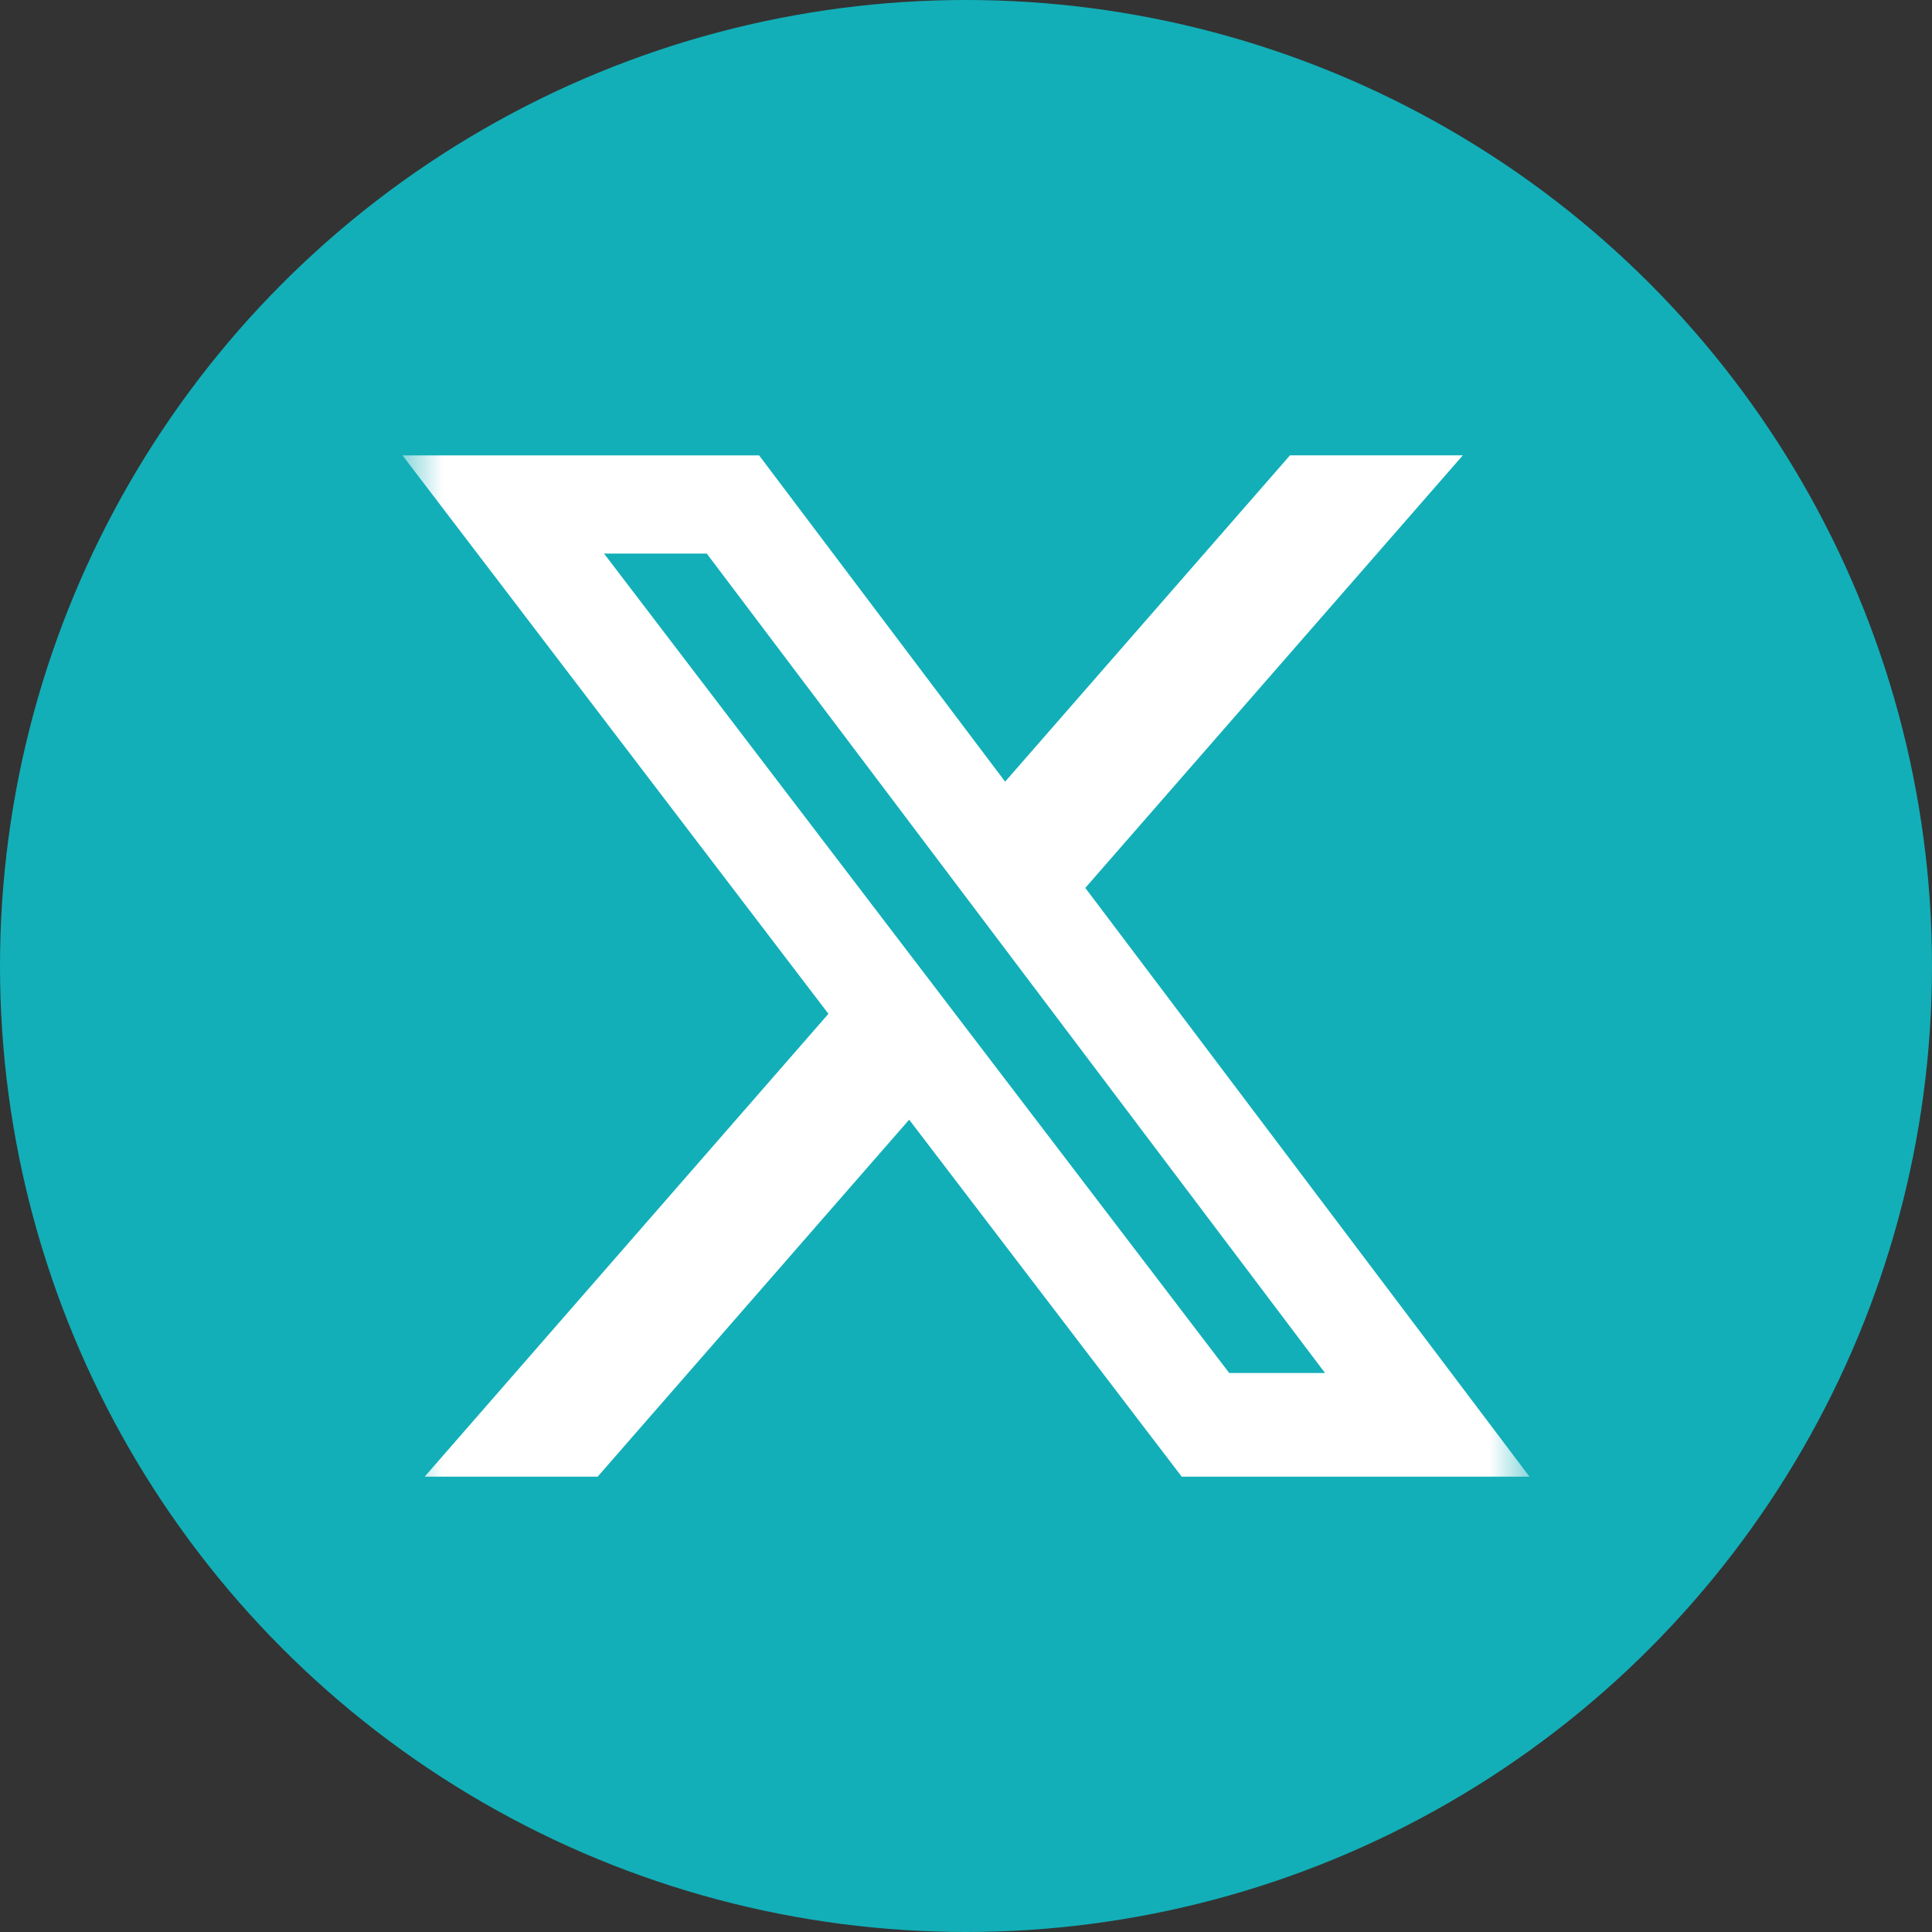
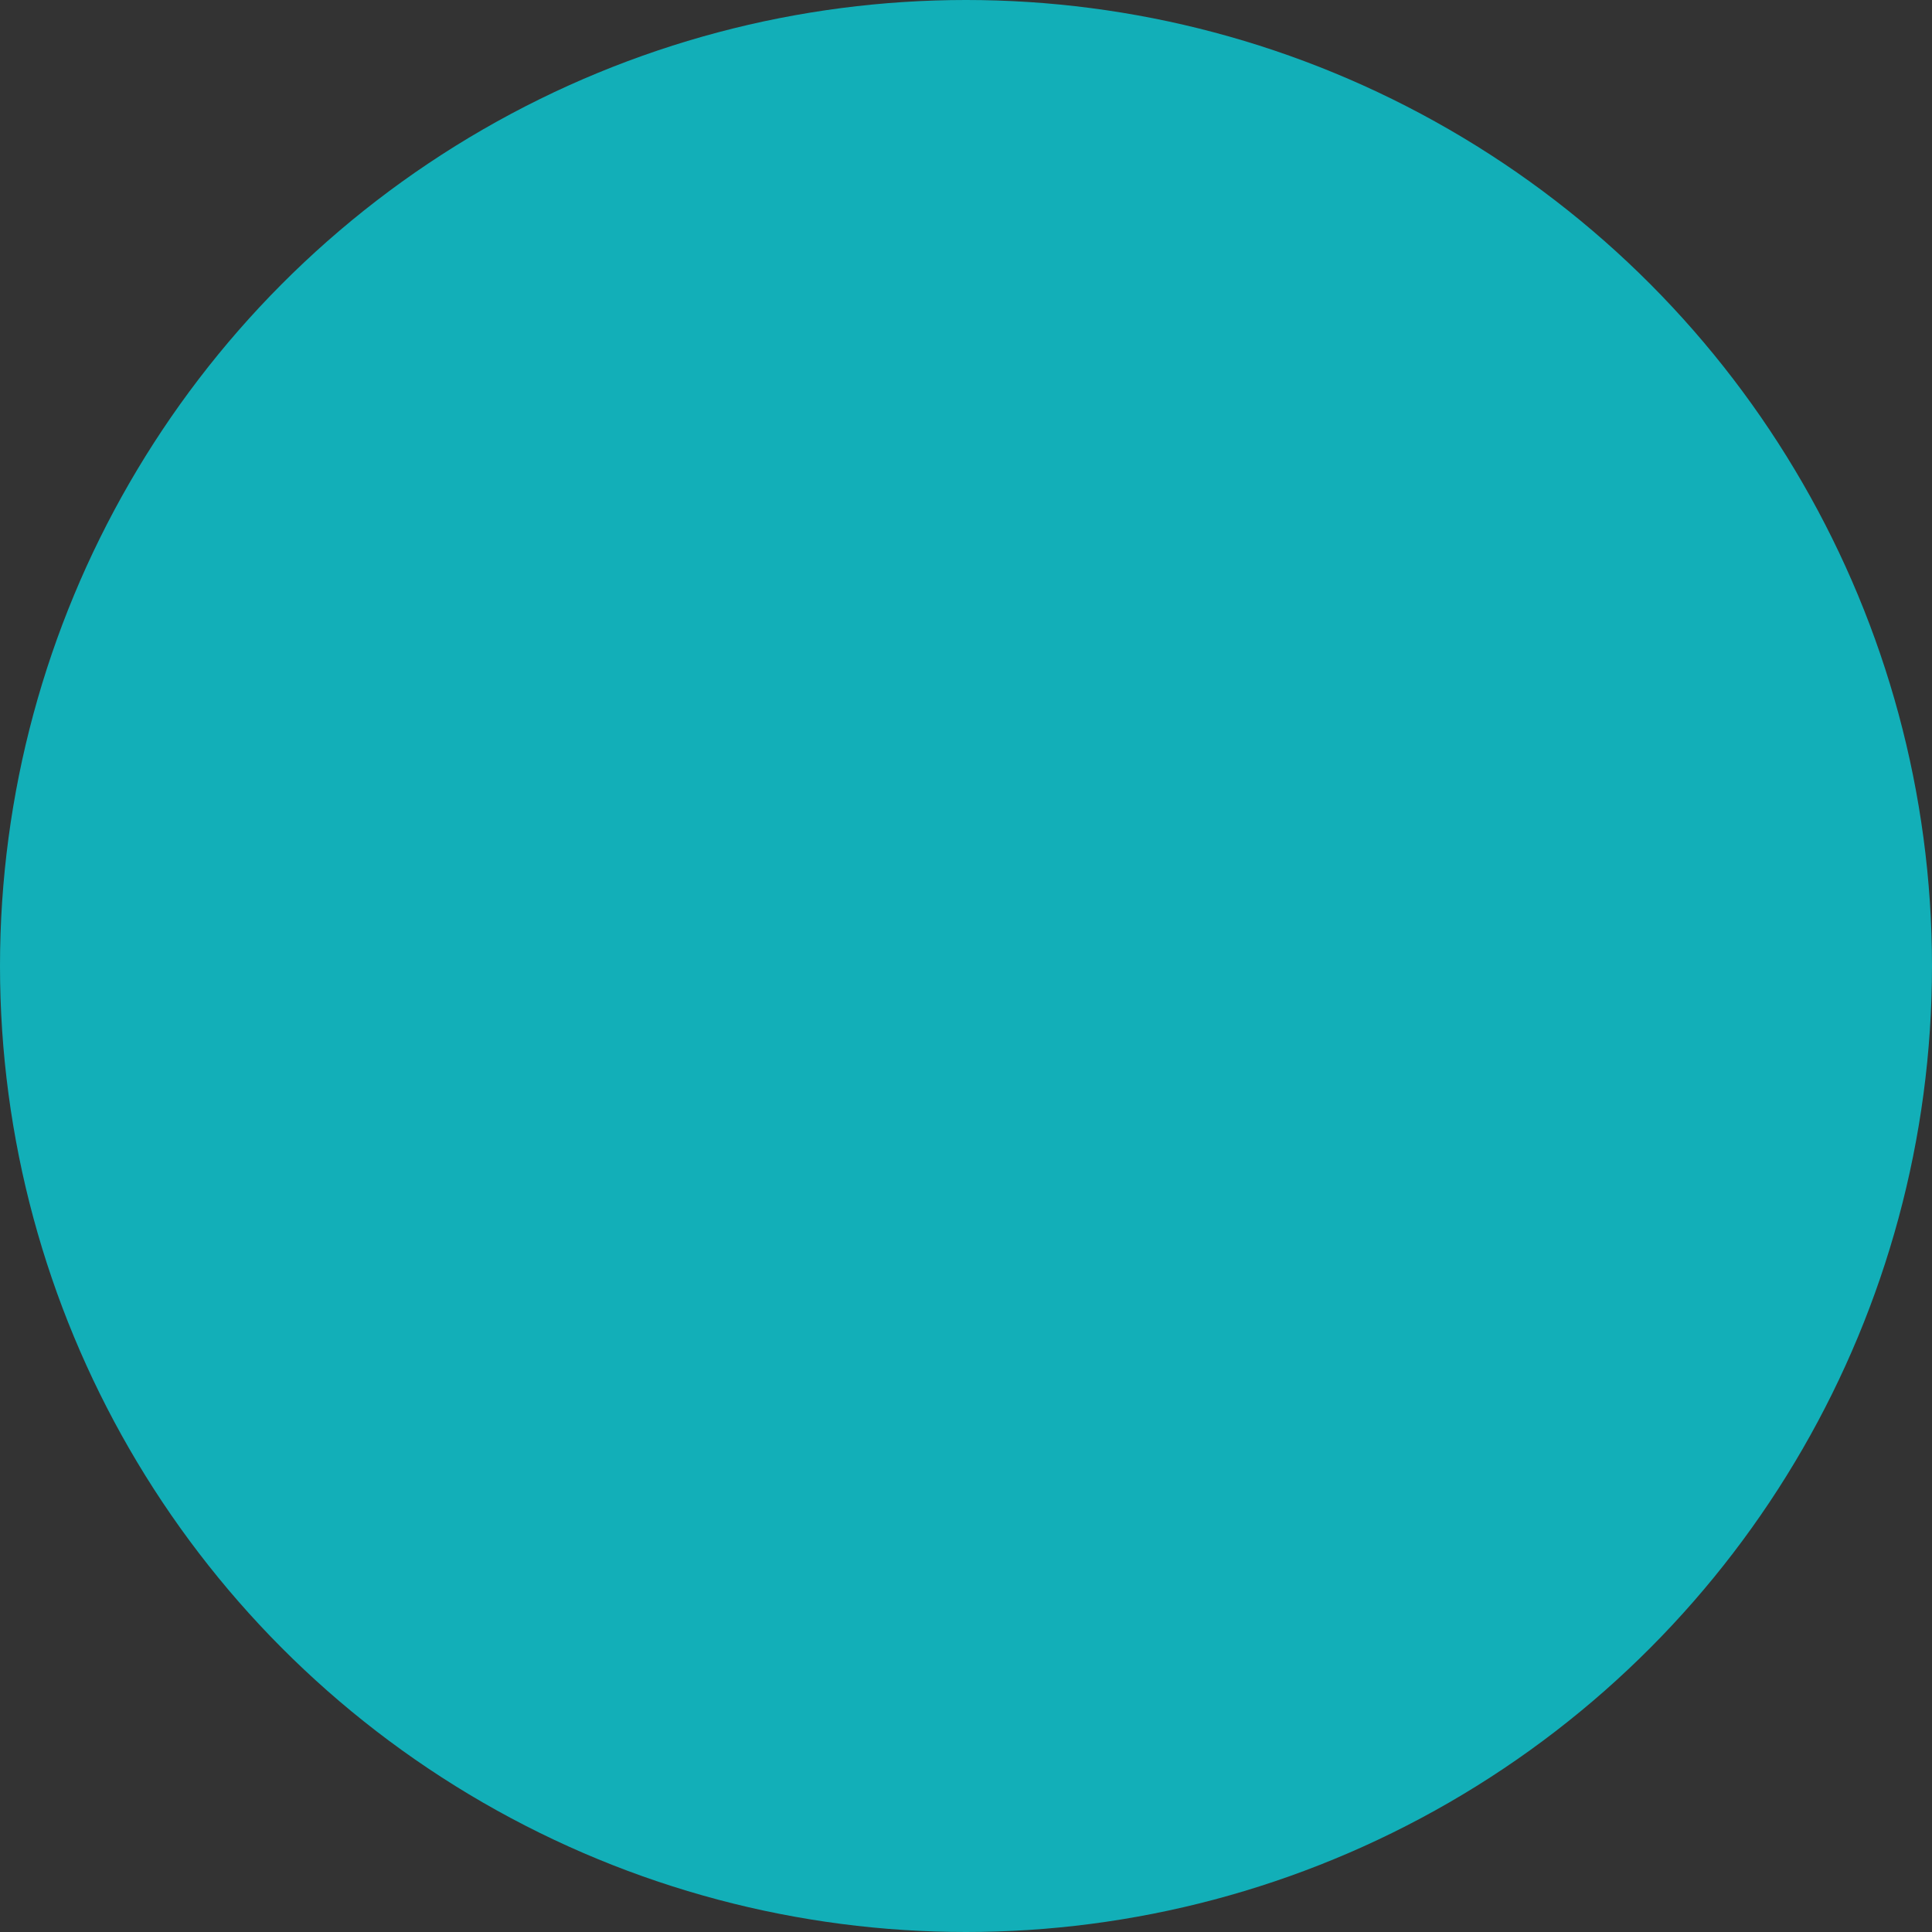
<svg xmlns="http://www.w3.org/2000/svg" width="24" height="24" viewBox="0 0 24 24" fill="none">
  <rect x="0" y="0" width="24" height="24" fill="#333333" stroke="none" />
  <circle cx="12" cy="12" r="12" fill="#12AFB8" />
  <mask id="mask0_7605_53779" style="mask-type:luminance" maskUnits="userSpaceOnUse" x="5" y="5" width="14" height="14">
-     <path d="M5 5H19V19H5V5Z" fill="white" />
-   </mask>
+     </mask>
  <g mask="url(#mask0_7605_53779)">
-     <path d="M16.025 5.656H18.172L13.482 11.03L19 18.344H14.68L11.294 13.909L7.424 18.344H5.275L10.291 12.594L5 5.657H9.43L12.486 9.71L16.025 5.656ZM15.27 17.056H16.46L8.78 6.877H7.504L15.27 17.056Z" fill="white" />
-   </g>
+     </g>
</svg>